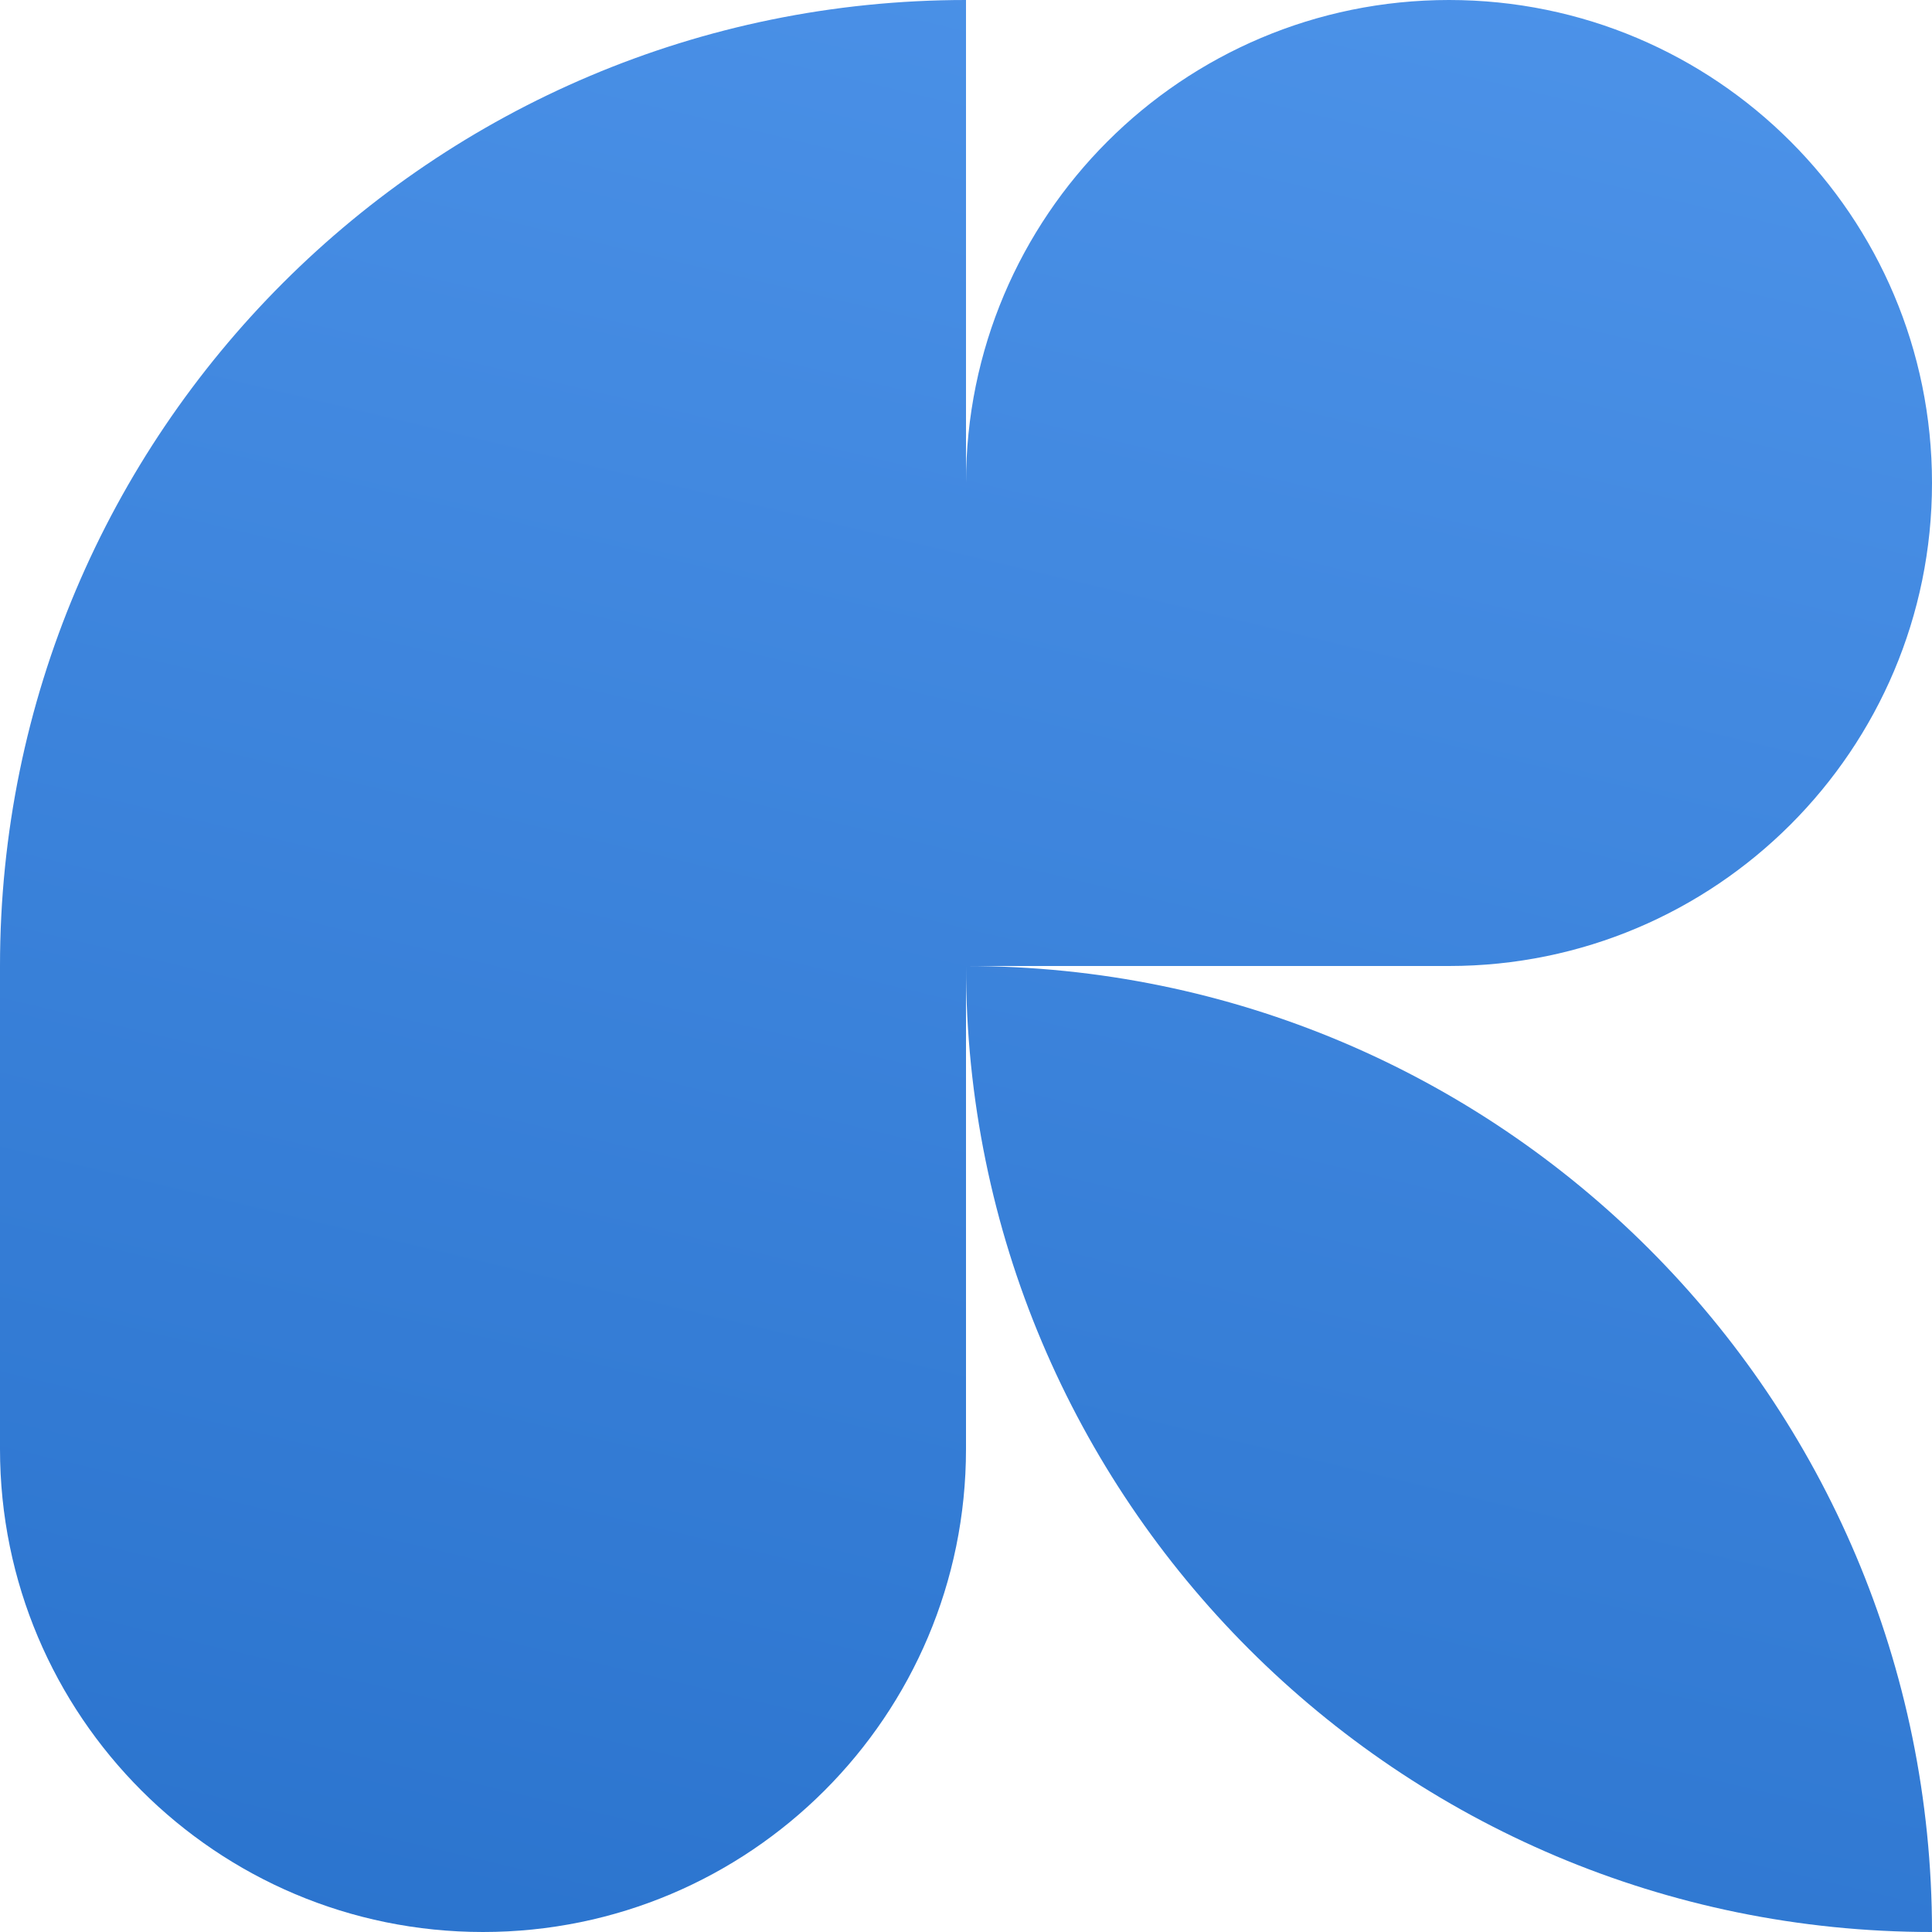
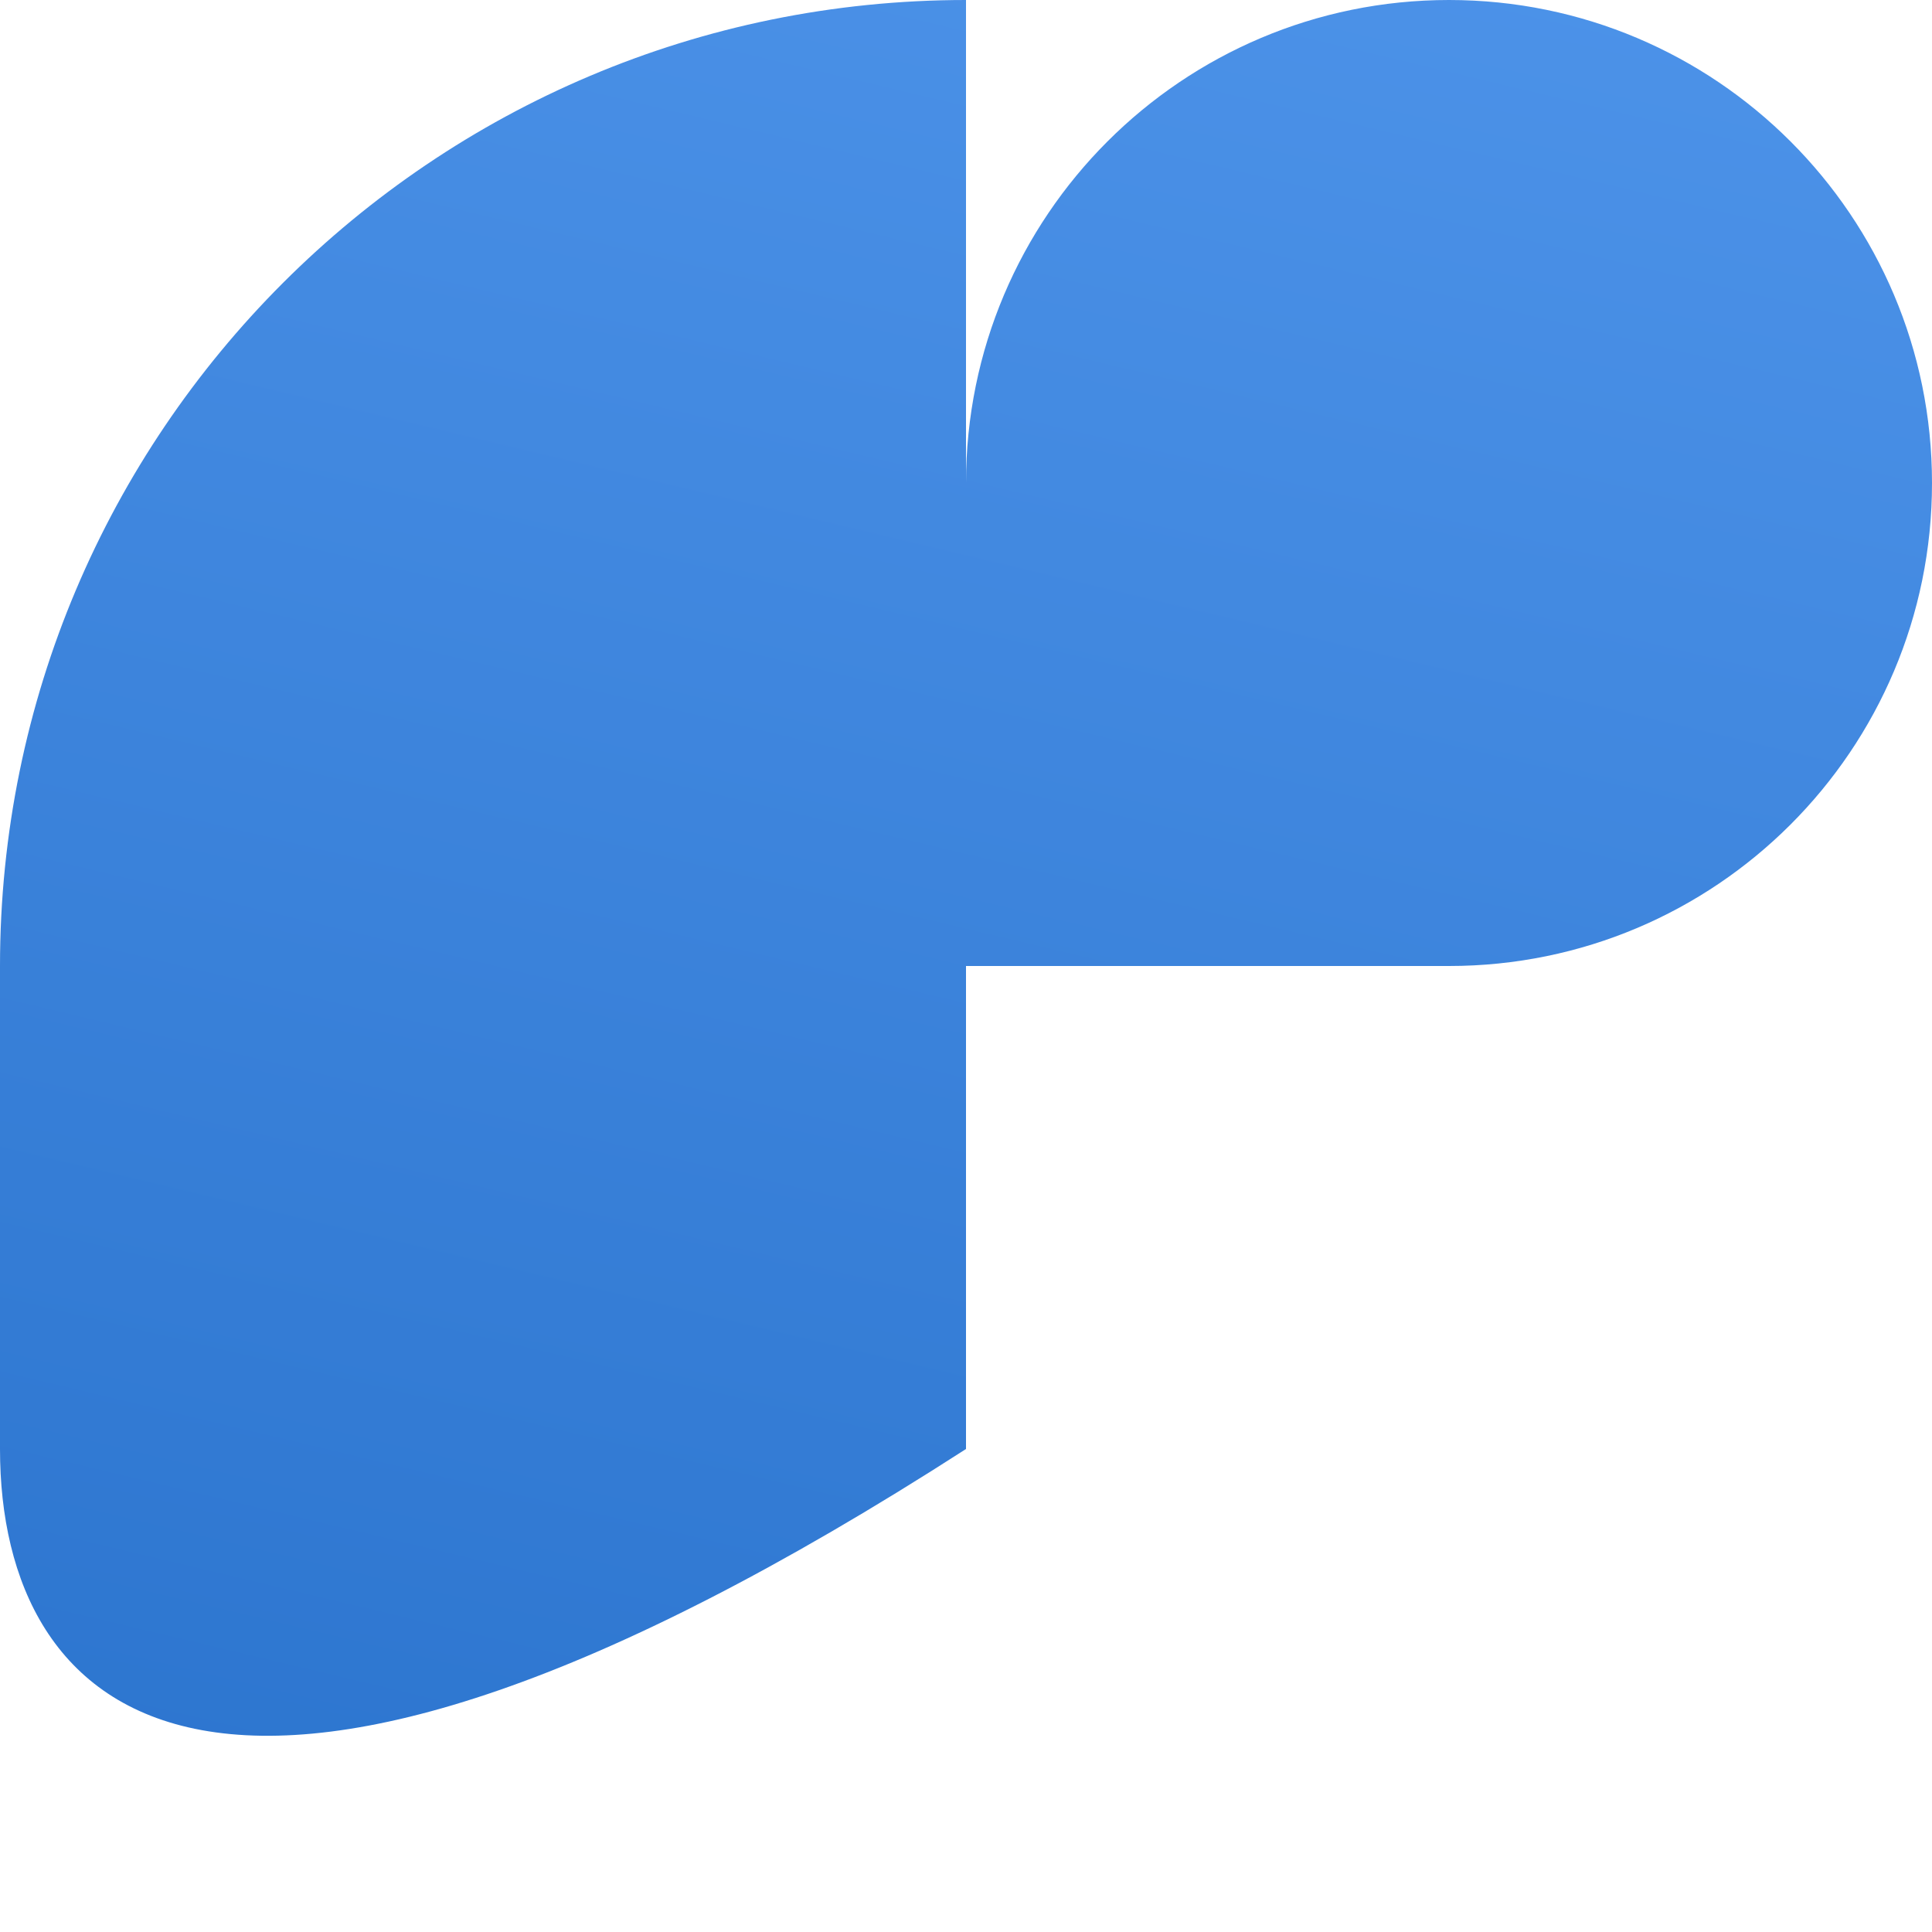
<svg xmlns="http://www.w3.org/2000/svg" width="37" height="37" viewBox="0 0 37 37" fill="none">
-   <path d="M0 18.5C0 8.283 8.283 0 18.5 0V9.25C18.5 4.141 22.641 0 27.75 0C32.859 0 37 4.141 37 9.25C37 14.359 32.859 18.5 27.75 18.5H18.5V27.75C18.5 32.859 14.359 37 9.25 37C4.141 37 0 32.859 0 27.75V18.5Z" fill="url(#paint0_linear_321_831)" />
-   <path d="M37 37C37 26.783 28.717 18.5 18.5 18.5C18.5 28.717 26.783 37 37 37Z" fill="url(#paint1_linear_321_831)" />
+   <path d="M0 18.5C0 8.283 8.283 0 18.5 0V9.25C18.5 4.141 22.641 0 27.75 0C32.859 0 37 4.141 37 9.25C37 14.359 32.859 18.5 27.75 18.5H18.5V27.75C4.141 37 0 32.859 0 27.75V18.5Z" fill="url(#paint0_linear_321_831)" />
  <defs>
    <linearGradient id="paint0_linear_321_831" x1="37" y1="0" x2="26.663" y2="43.357" gradientUnits="userSpaceOnUse">
      <stop stop-color="#4D93E9" />
      <stop offset="1" stop-color="#2A73CD" />
    </linearGradient>
    <linearGradient id="paint1_linear_321_831" x1="37" y1="0" x2="26.663" y2="43.357" gradientUnits="userSpaceOnUse">
      <stop stop-color="#4D93E9" />
      <stop offset="1" stop-color="#2A73CD" />
    </linearGradient>
  </defs>
</svg>